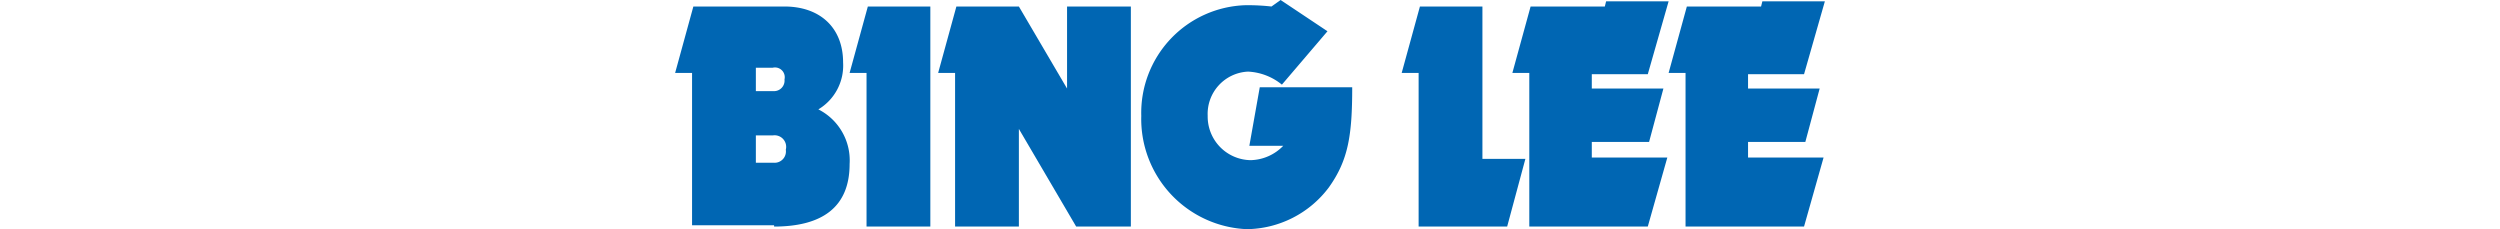
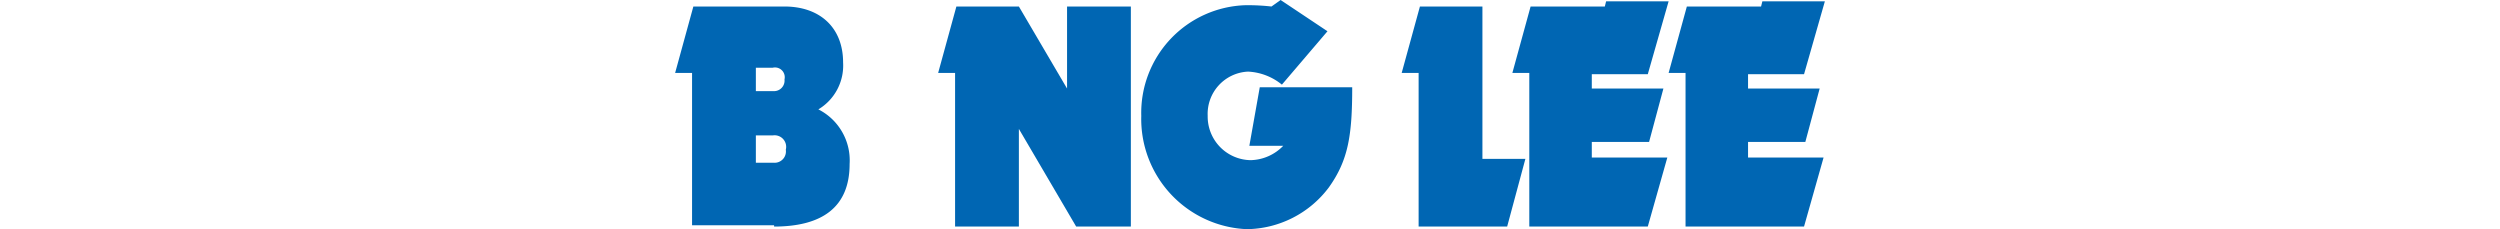
<svg xmlns="http://www.w3.org/2000/svg" id="Layer_1" data-name="Layer 1" viewBox="0 0 88.3 17.6" width="192px">
  <defs>
    <style>.cls-1{fill:#0066b3;}</style>
  </defs>
  <title>icon-bing-lee</title>
  <path class="cls-1" d="M7.5,5.2a0.75,0.75,0,0,1,.9.9,0.81,0.81,0,0,1-.8.9H6.2V5.2H7.5ZM7.6,17.4c3.7,0,5.8-1.5,5.8-4.8A4.39,4.39,0,0,0,11,8.4a3.92,3.92,0,0,0,1.9-3.6c0-2.7-1.8-4.3-4.5-4.3h-7L0,5.6H1.3V17.3H7.6v0.1Zm-0.1-7a0.89,0.89,0,0,1,1,1.1,0.87,0.87,0,0,1-.9,1H6.2V10.4H7.5Z" />
-   <path class="cls-1" d="M19.6,0.5V17.4H14.7V5.6H13.4l1.4-5.1h4.8Z" />
  <path class="cls-1" d="M26.4,9.9v7.5H21.5V5.6H20.2l1.4-5.1h4.8l3.7,6.3V0.5H35V17.4H30.8Z" />
  <path class="cls-1" d="M44.9,6.7H52c0,3.7-.3,5.6-1.8,7.7a8,8,0,0,1-6.3,3.2,8.47,8.47,0,0,1-8.1-8.7,8.27,8.27,0,0,1,8-8.5,16.36,16.36,0,0,1,2,.1L46.5,0l3.6,2.4L46.6,6.5a4.45,4.45,0,0,0-2.6-1,3.25,3.25,0,0,0-3.1,3.4,3.35,3.35,0,0,0,3.3,3.4,3.58,3.58,0,0,0,2.5-1.1H44.1Z" />
  <path class="cls-1" d="M62,12.2h3.3l-1.4,5.2H57.1V5.6H55.8l1.4-5.1H62V12.2Z" />
  <path class="cls-1" d="M74.7,17.4H65.6V5.6H64.3l1.4-5.1h5.7l0.1-.4h4.8L74.7,5.7H70.4V6.8h5.5l-1.1,4.1H70.4v1.2h5.8Z" />
  <path class="cls-1" d="M86.7,17.4H77.6V5.6H76.3l1.4-5.1h5.7l0.1-.4h4.8L86.7,5.7H82.4V6.8h5.5l-1.1,4.1H82.4v1.2h5.8Z" />
</svg>